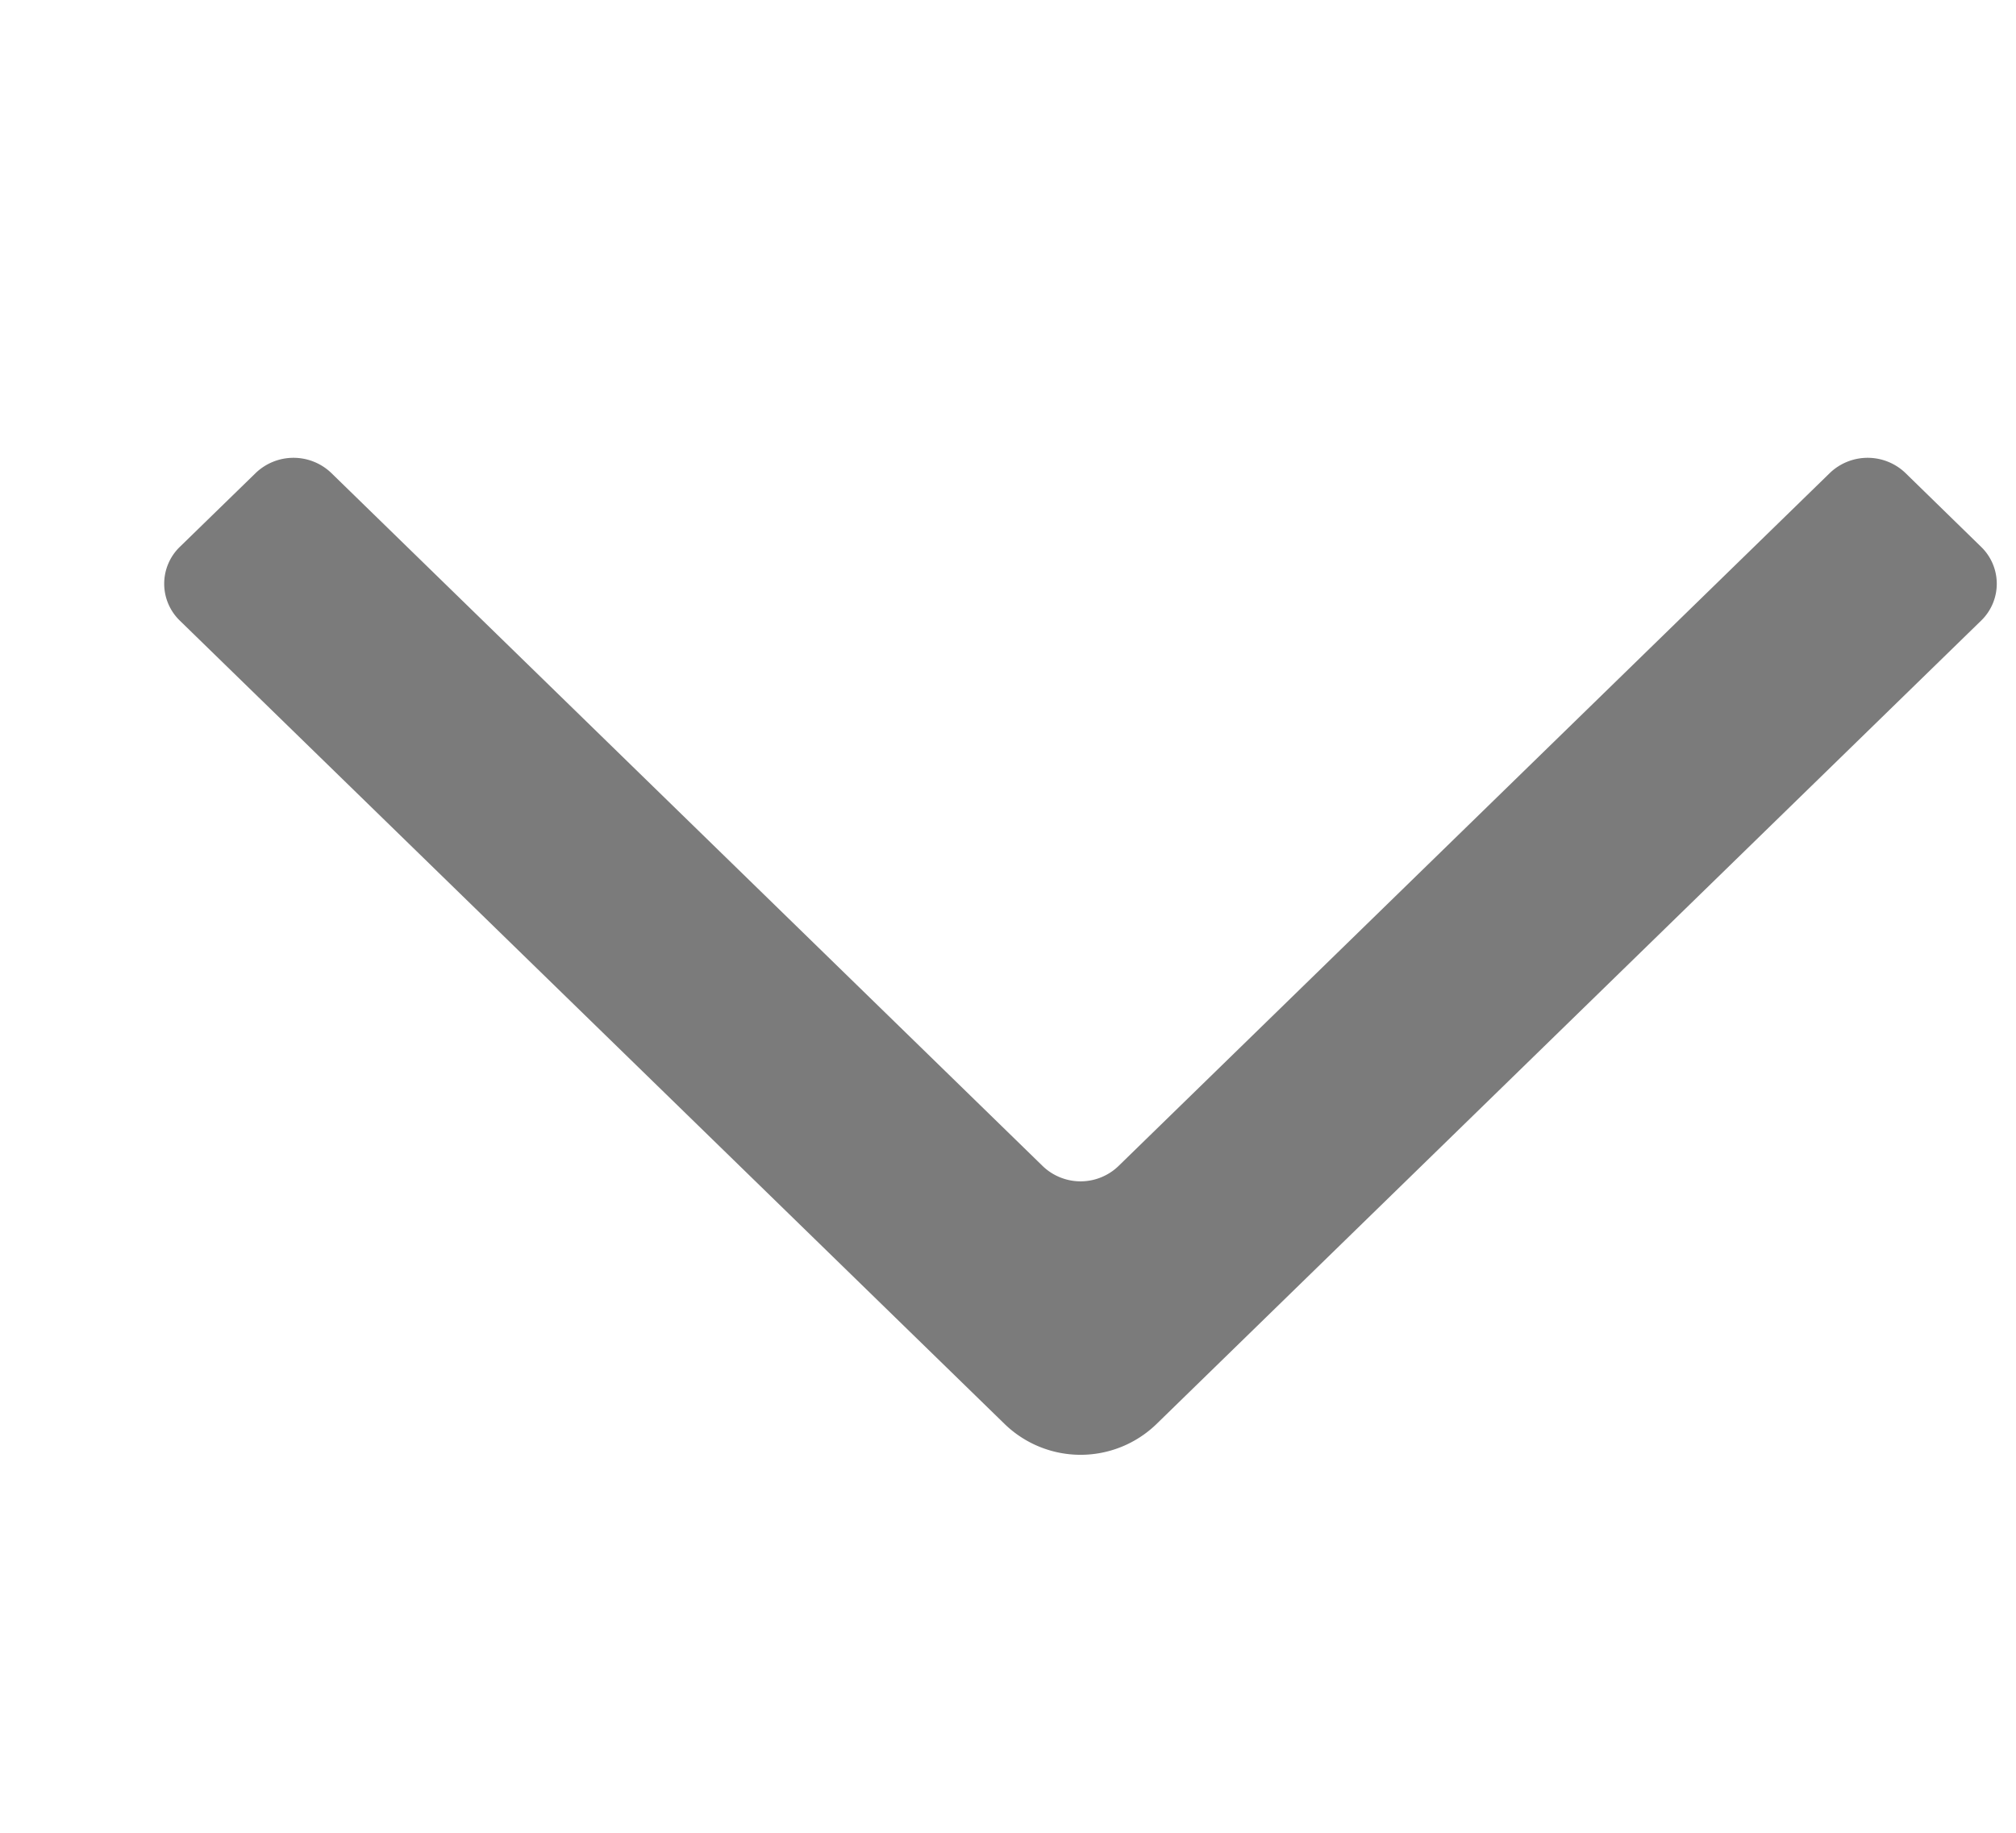
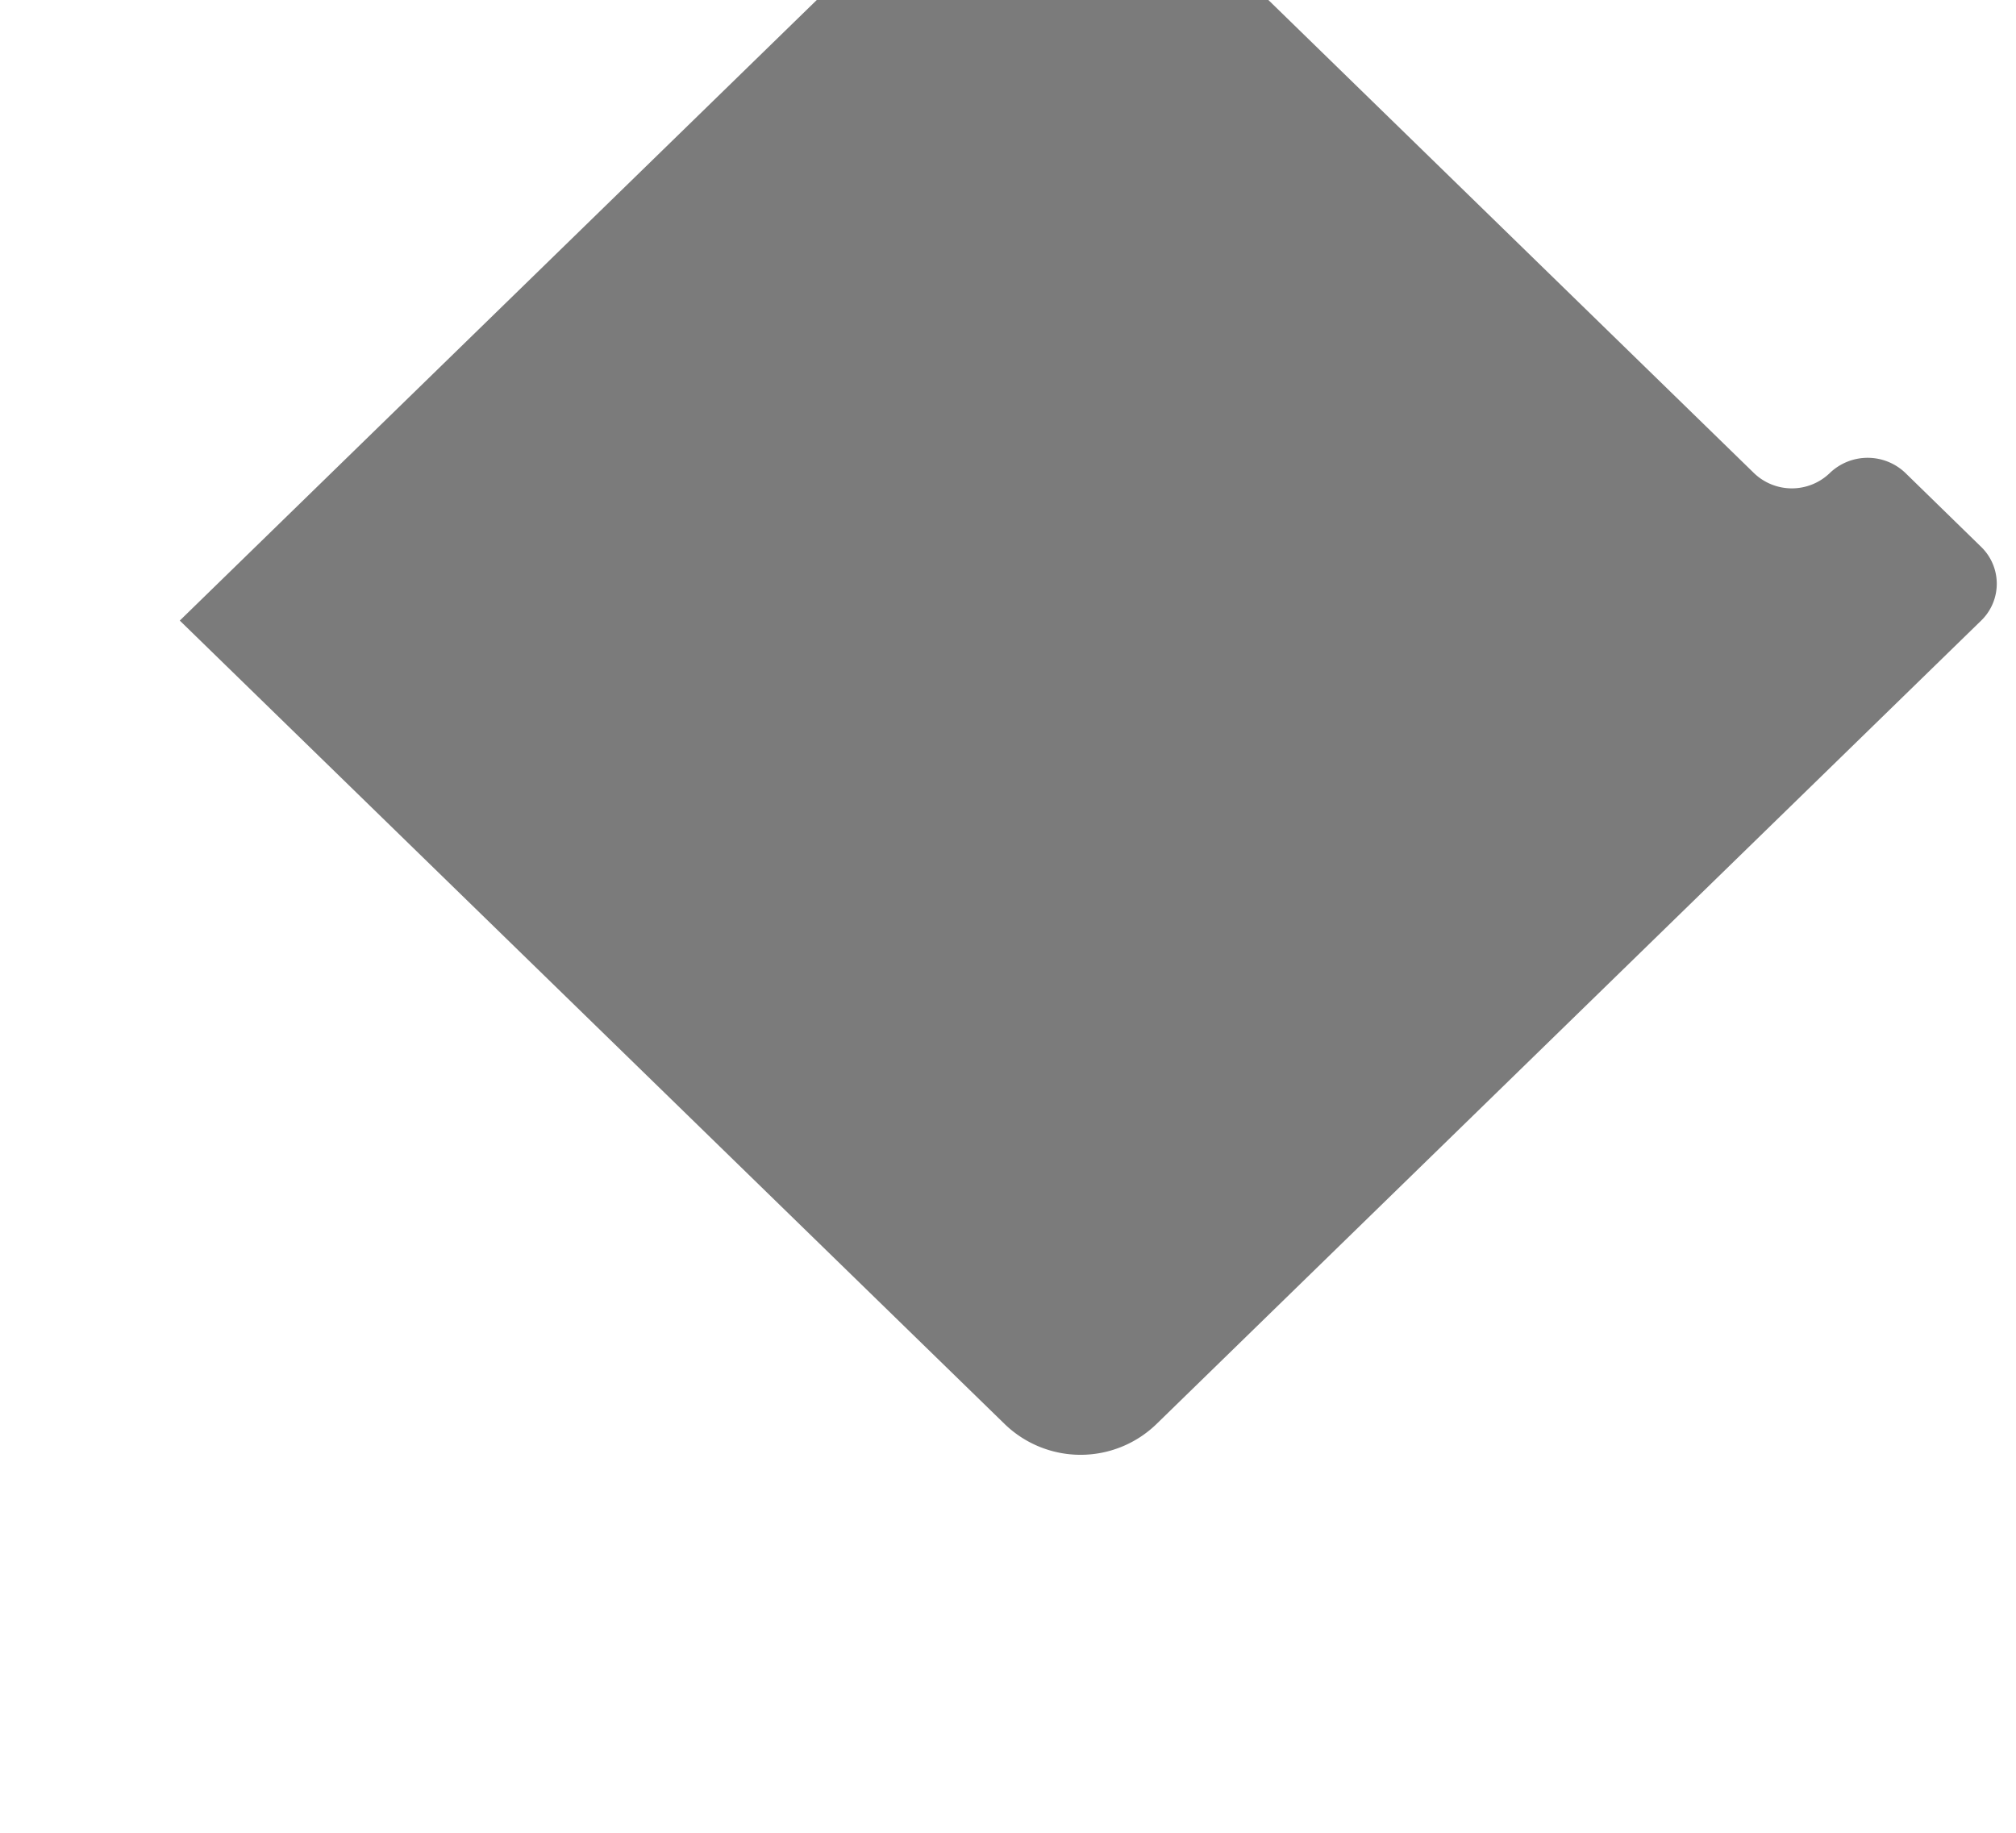
<svg xmlns="http://www.w3.org/2000/svg" height="10" viewBox="0 0 11 10" width="11">
-   <path d="m.981 3.386 4.502 4.385a.595.595 0 0 0 .826 0l4.501-4.385a.28.28 0 0 0 0-.402l-.413-.403a.298.298 0 0 0 -.413 0l-3.881 3.781a.298.298 0 0 1 -.414 0l-3.881-3.781a.298.298 0 0 0 -.413 0l-.414.403a.28.28 0 0 0 0 .402" fill="#7b7b7b" fill-rule="evenodd" />
+   <path d="m.981 3.386 4.502 4.385a.595.595 0 0 0 .826 0l4.501-4.385a.28.28 0 0 0 0-.402l-.413-.403a.298.298 0 0 0 -.413 0a.298.298 0 0 1 -.414 0l-3.881-3.781a.298.298 0 0 0 -.413 0l-.414.403a.28.28 0 0 0 0 .402" fill="#7b7b7b" fill-rule="evenodd" />
</svg>